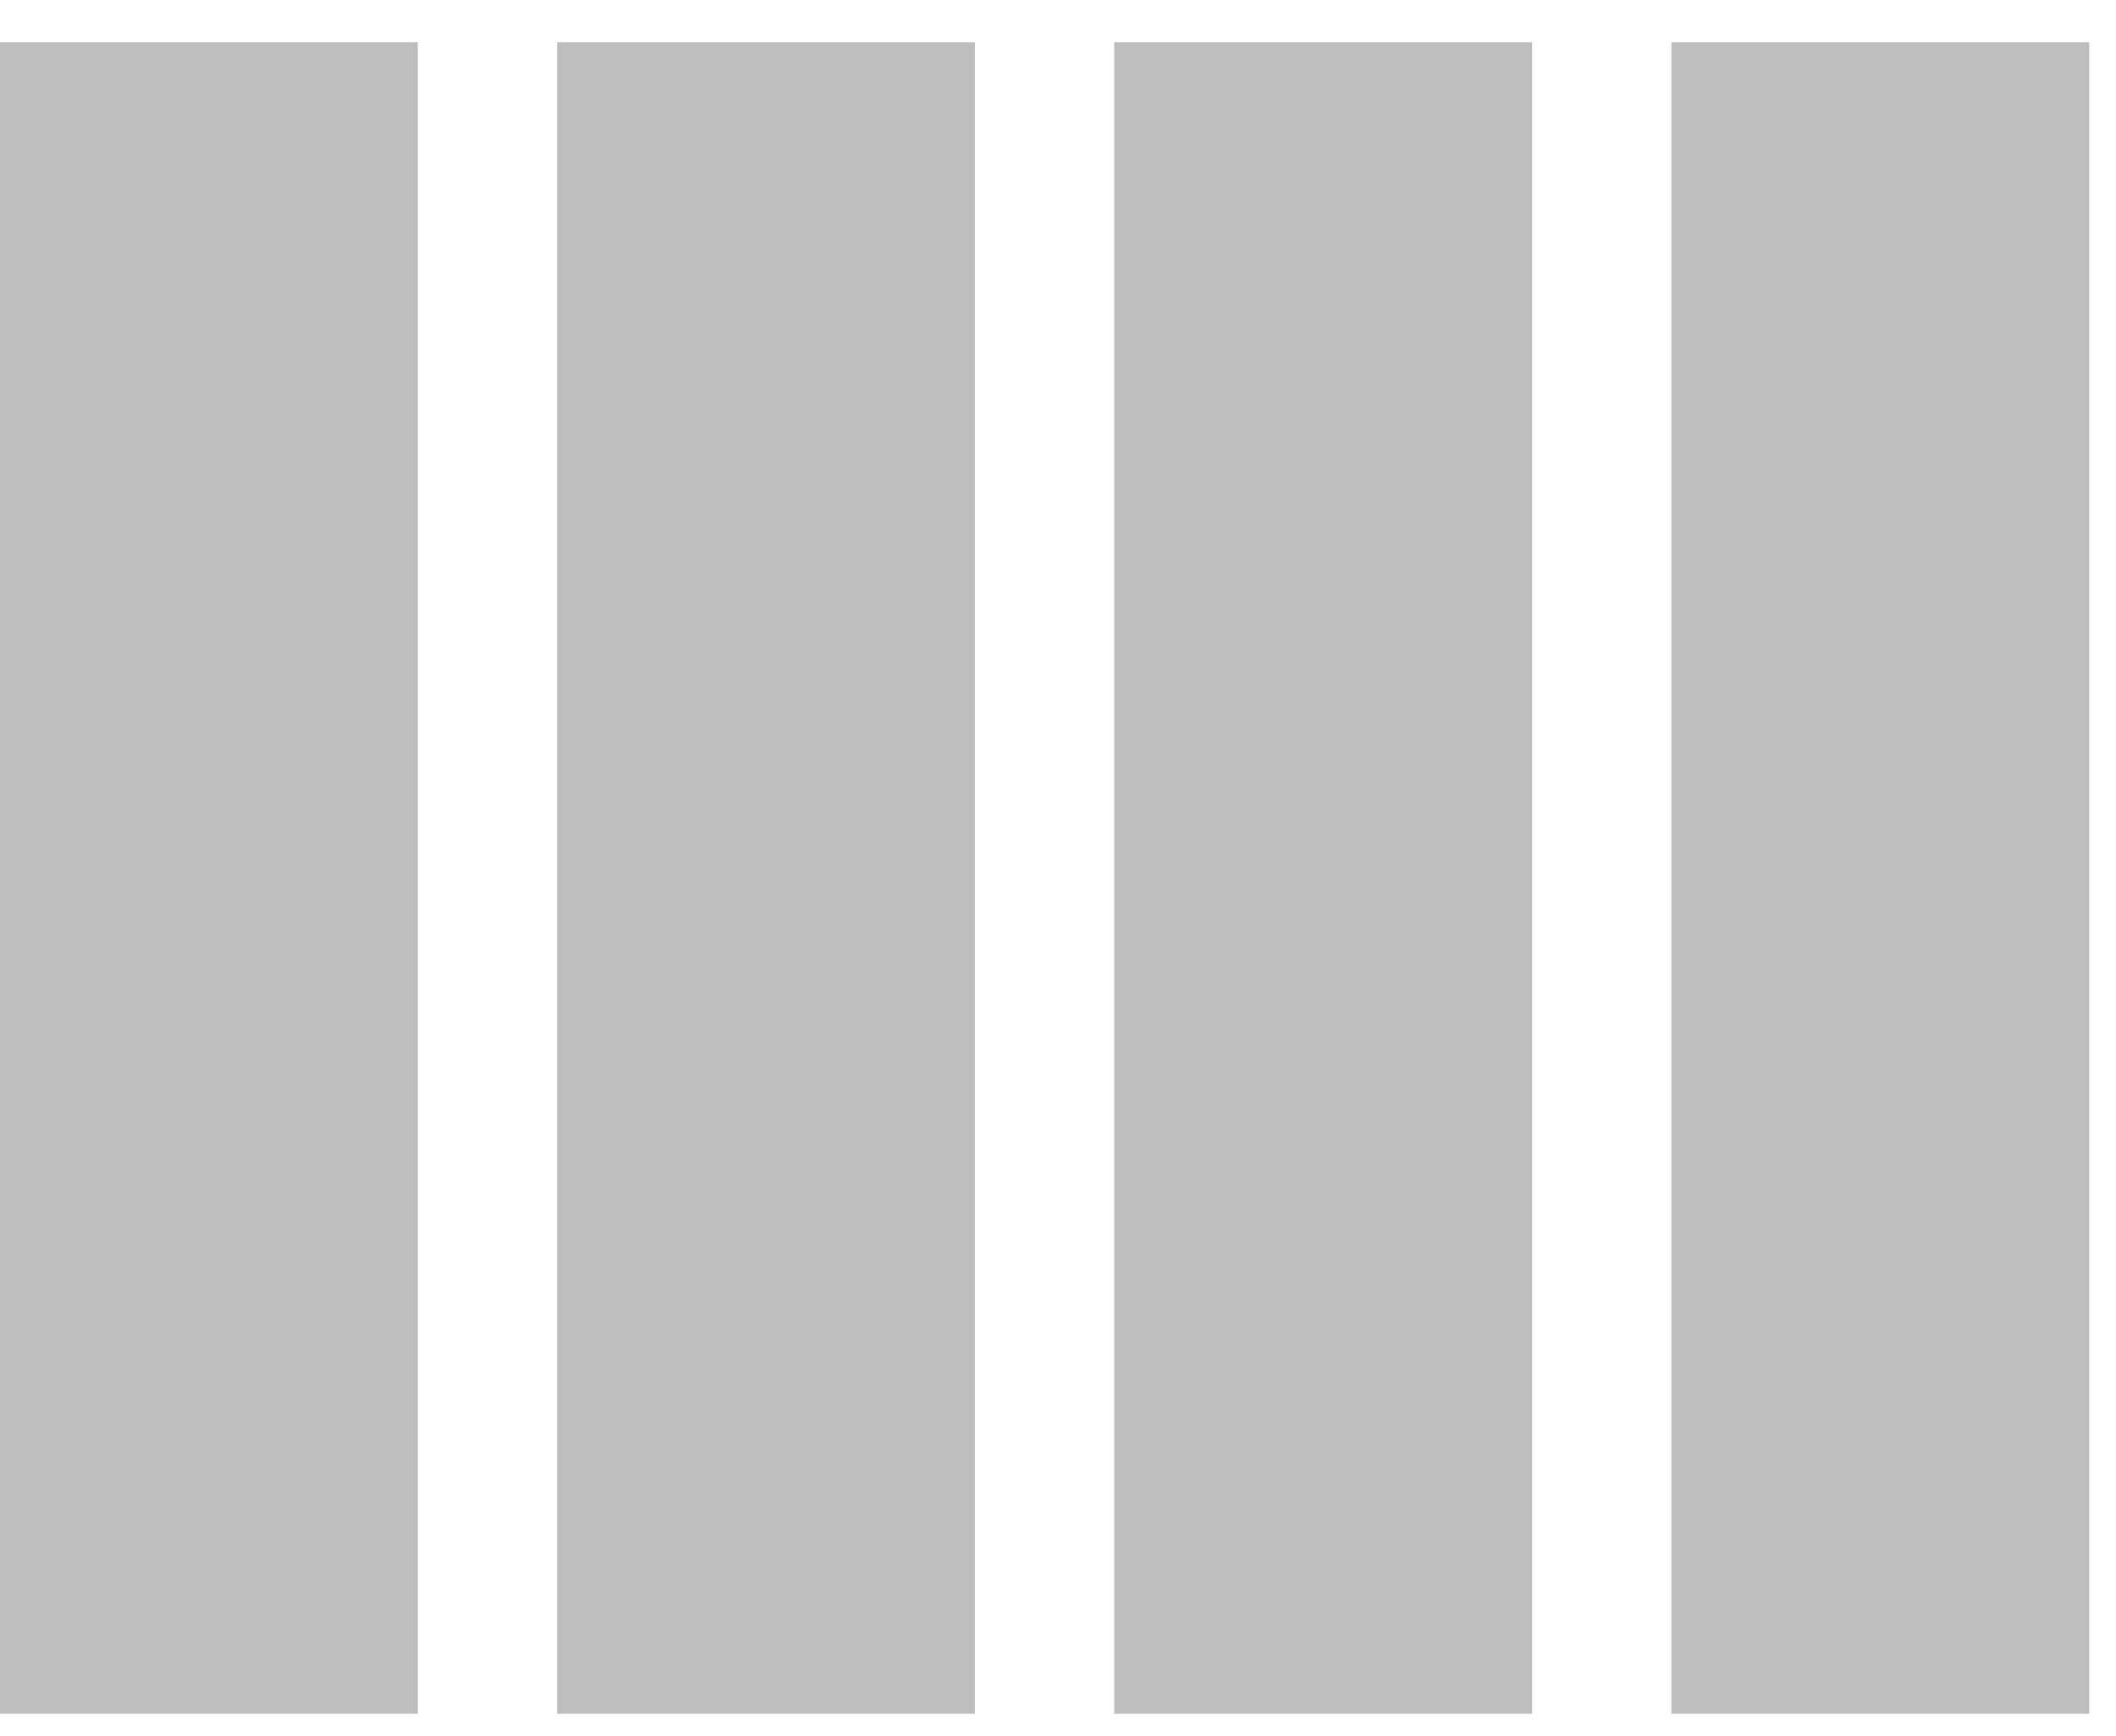
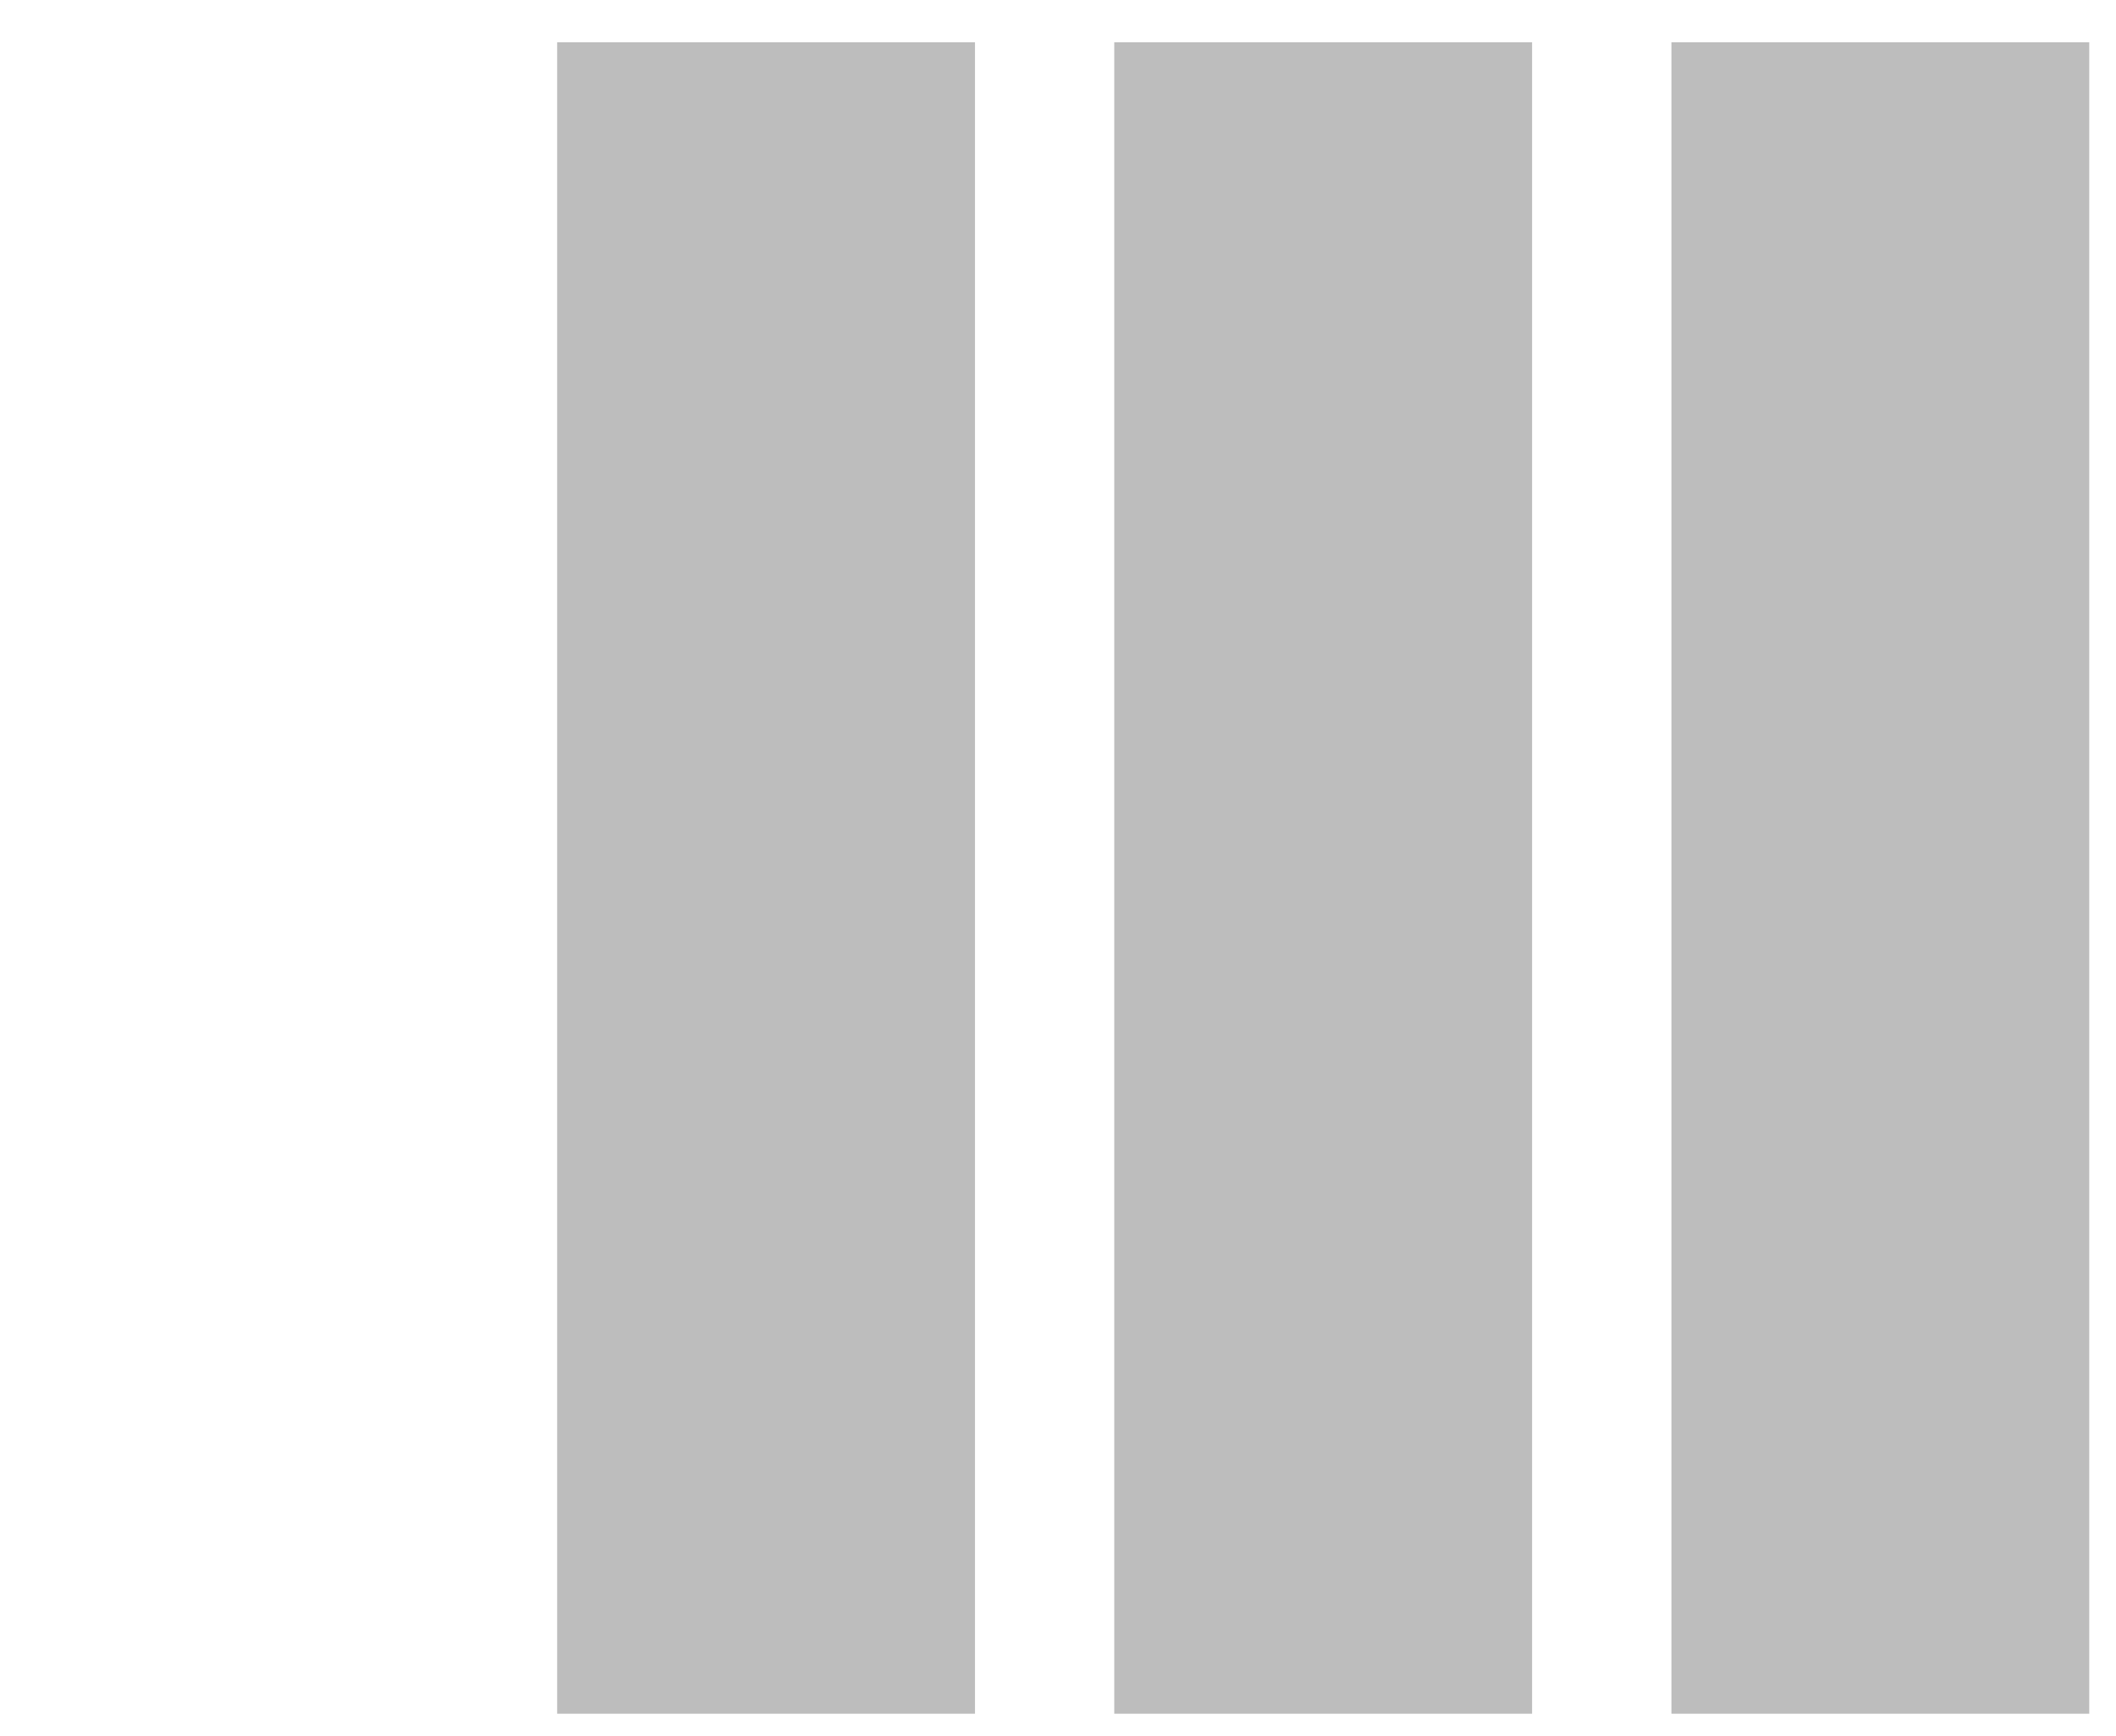
<svg xmlns="http://www.w3.org/2000/svg" width="39" height="32" viewBox="0 0 39 32" fill="none">
-   <rect y="0.779" width="7.701" height="30.806" fill="#BDBDBD" />
  <rect x="10.269" y="0.779" width="7.701" height="30.806" fill="#BDBDBD" />
  <rect x="20.537" y="0.779" width="7.701" height="30.806" fill="#BDBDBD" />
  <rect x="30.806" y="0.779" width="7.701" height="30.806" fill="#BDBDBD" />
</svg>